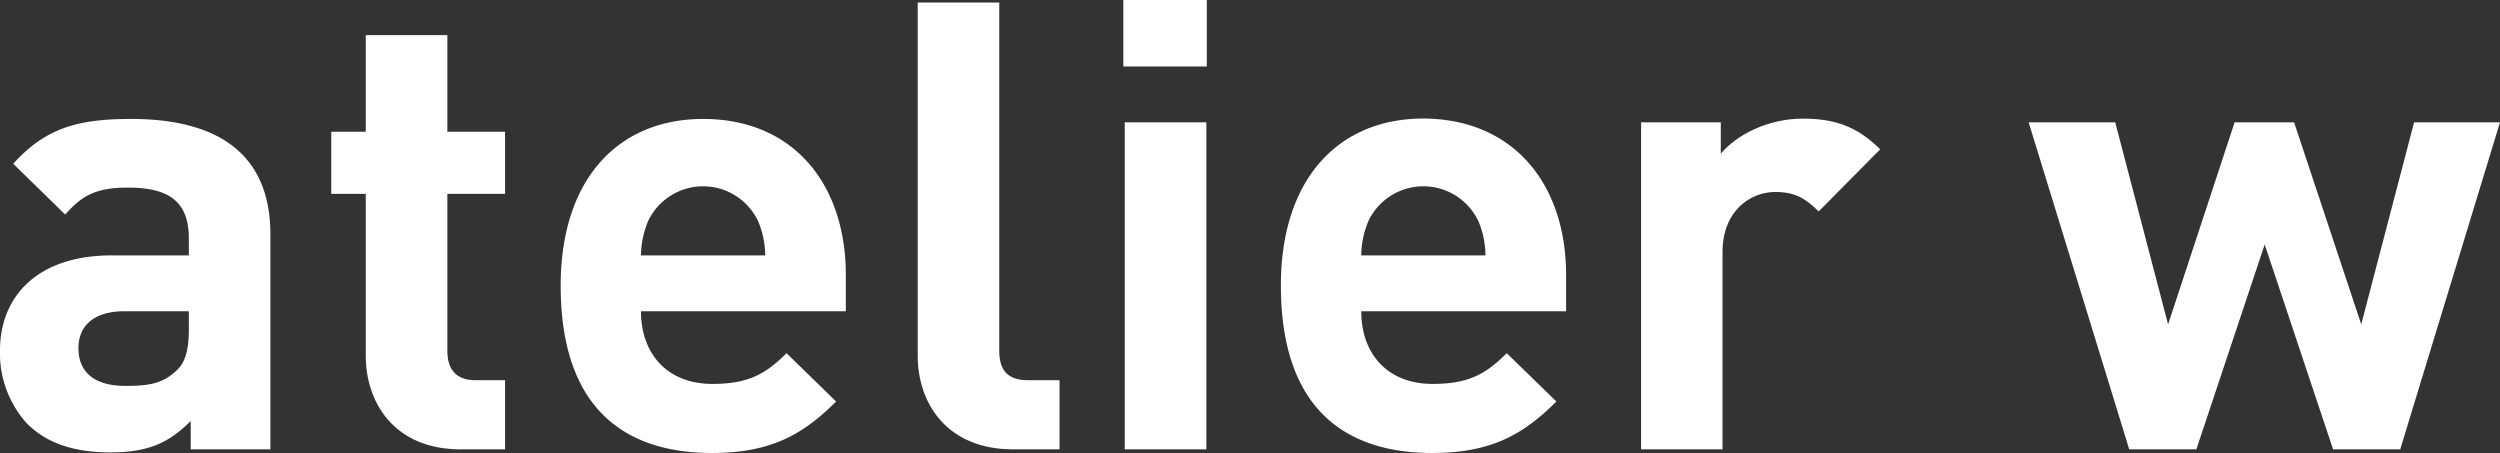
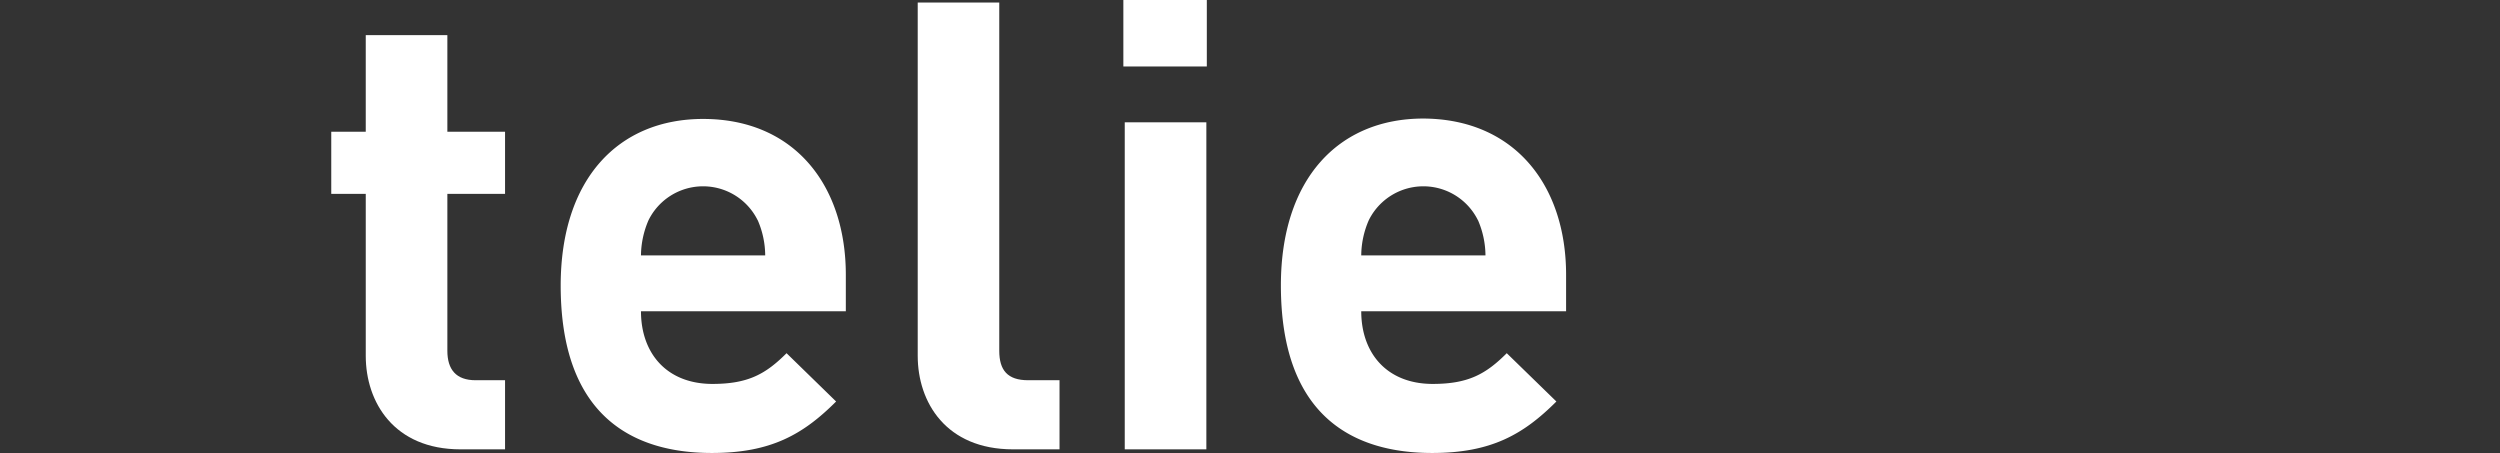
<svg xmlns="http://www.w3.org/2000/svg" id="Ebene_1" data-name="Ebene 1" viewBox="0 0 378.33 68.56">
  <rect x="0" y="0" width="378.33" height="68.56" fill="#333333" stroke="none" />
  <defs>
    <style>.cls-1{fill:#fff;}</style>
  </defs>
  <title>atelier-w-logo-weiss</title>
-   <path class="cls-1" d="M28.86,68V63.71c-3.32,3.33-6.45,4.75-12.15,4.75S7,67,4.08,64.09A15.83,15.83,0,0,1,0,53C0,45.1,5.41,38.65,16.9,38.65H28.58V36.17c0-5.41-2.66-7.78-9.21-7.78-4.75,0-6.93,1.14-9.5,4.08L2,24.78C6.84,19.46,11.58,18,19.84,18c13.87,0,21.08,5.88,21.08,17.46V68ZM28.58,47.1H18.8c-4.46,0-6.93,2.09-6.93,5.6s2.28,5.7,7.12,5.7c3.42,0,5.6-.29,7.78-2.38,1.33-1.23,1.81-3.23,1.81-6.26Z" />
  <path class="cls-1" d="M69.69,68c-10.06,0-14.34-7.13-14.34-14.15V29.34H50.13v-9.4h5.22V5.32H67.7V19.94h8.73v9.4H67.7V53.08c0,2.85,1.33,4.46,4.27,4.46h4.46V68Z" />
-   <path class="cls-1" d="M97,47.1c0,6.36,3.89,11,10.82,11,5.42,0,8.08-1.52,11.21-4.65l7.5,7.31c-5,5-9.88,7.79-18.8,7.79-11.68,0-22.88-5.32-22.88-25.35C84.86,27.06,93.59,18,106.41,18,120.18,18,128,28,128,41.59V47.1Zm17.66-13.77a9.21,9.21,0,0,0-16.52,0A13.69,13.69,0,0,0,97,38.65h18.8A13.52,13.52,0,0,0,114.67,33.33Z" />
+   <path class="cls-1" d="M97,47.1c0,6.36,3.89,11,10.82,11,5.42,0,8.08-1.52,11.21-4.65l7.5,7.31c-5,5-9.88,7.79-18.8,7.79-11.68,0-22.88-5.32-22.88-25.35C84.86,27.06,93.59,18,106.41,18,120.18,18,128,28,128,41.59V47.1Zm17.66-13.77a9.21,9.21,0,0,0-16.52,0A13.69,13.69,0,0,0,97,38.65h18.8A13.52,13.52,0,0,0,114.67,33.33" />
  <path class="cls-1" d="M153.31,68c-10.16,0-14.43-7.13-14.43-14.15V.38h12.34v52.7c0,2.94,1.24,4.46,4.37,4.46h4.75V68Z" />
  <path class="cls-1" d="M170,10.06V0h12.63V10.06ZM170.21,68V18.51h12.35V68Z" />
  <path class="cls-1" d="M206,47.1c0,6.36,3.89,11,10.82,11,5.41,0,8.07-1.52,11.2-4.65l7.51,7.31c-5,5-9.88,7.79-18.8,7.79-11.68,0-22.89-5.32-22.89-25.36,0-16.14,8.74-25.25,21.56-25.25C229.17,18,237,28,237,41.59V47.1Zm17.66-13.77a9.21,9.21,0,0,0-16.52,0A13.52,13.52,0,0,0,206,38.65h18.8A13.69,13.69,0,0,0,223.67,33.33Z" />
-   <path class="cls-1" d="M275.22,32c-1.9-1.9-3.51-2.95-6.55-2.95-3.8,0-8,2.85-8,9.12V68H248.35V18.51h12.06v4.75c2.37-2.85,7.12-5.31,12.44-5.31,4.84,0,8.26,1.23,11.68,4.65Z" />
-   <path class="cls-1" d="M363.23,68H353.07l-10.35-31L332.38,68H322.22L307,18.51h13.1l8,30.58,10.07-30.58h9l10.16,30.58,8-30.58h13Z" />
</svg>